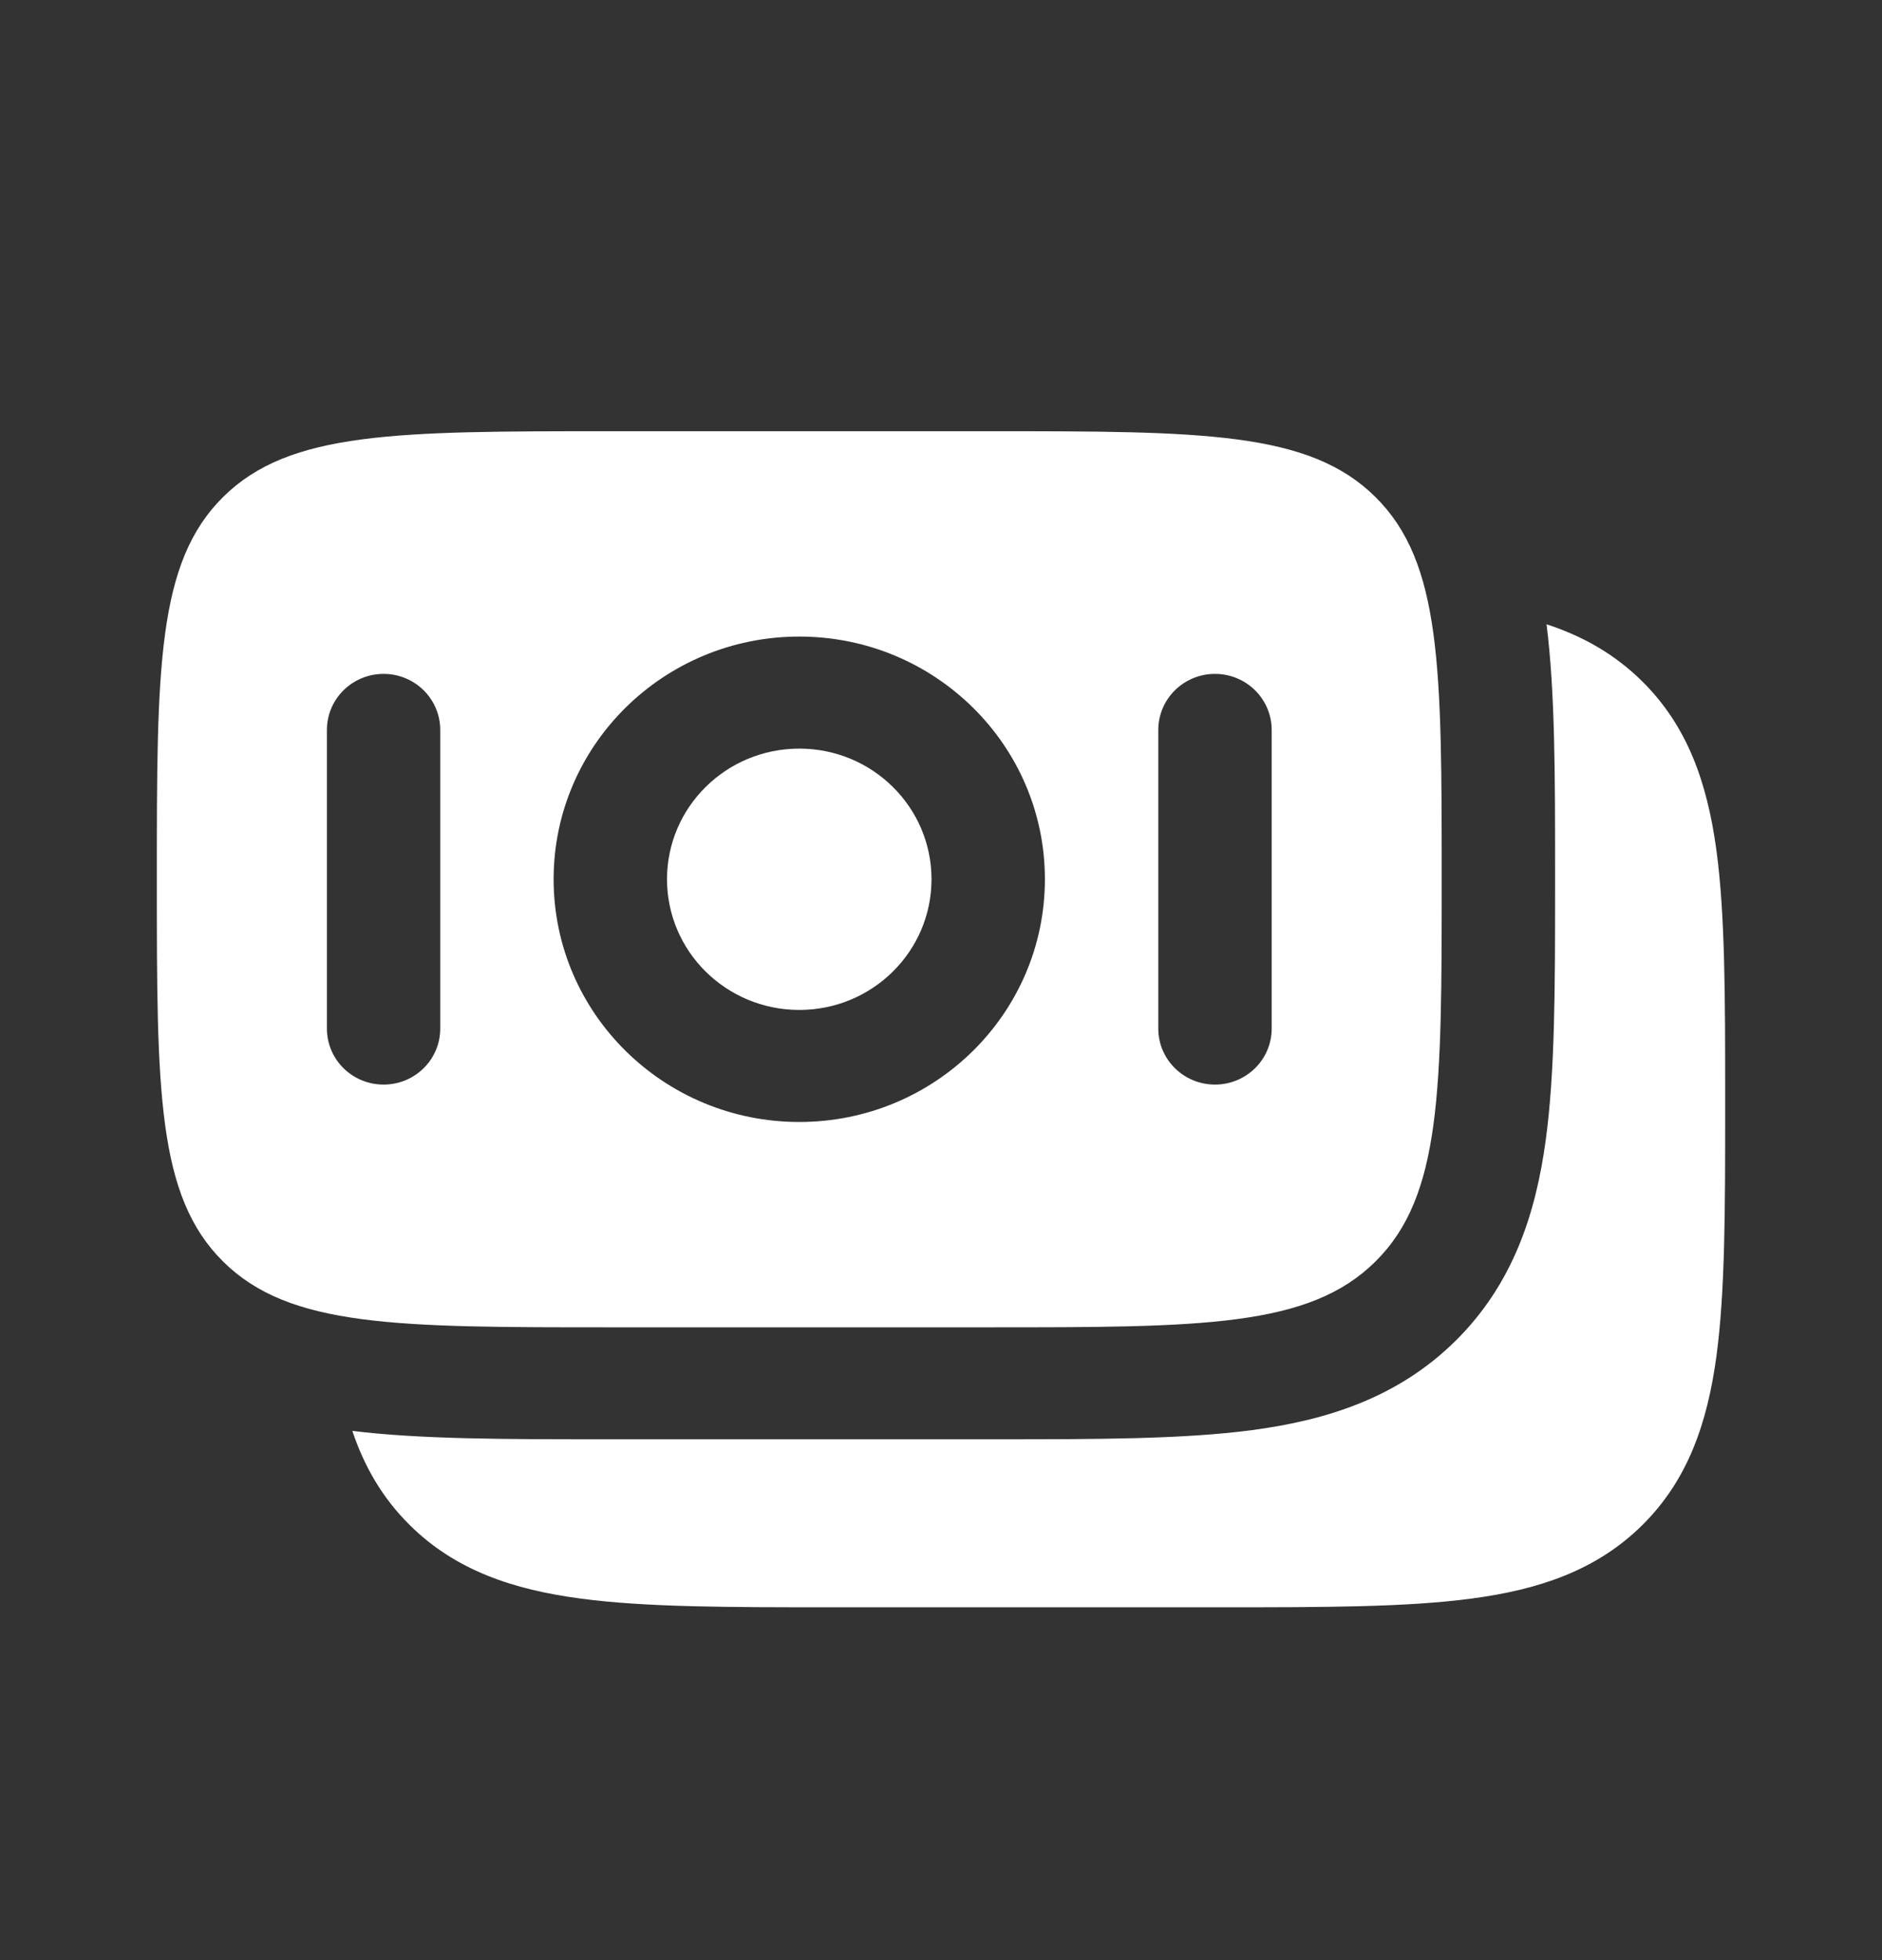
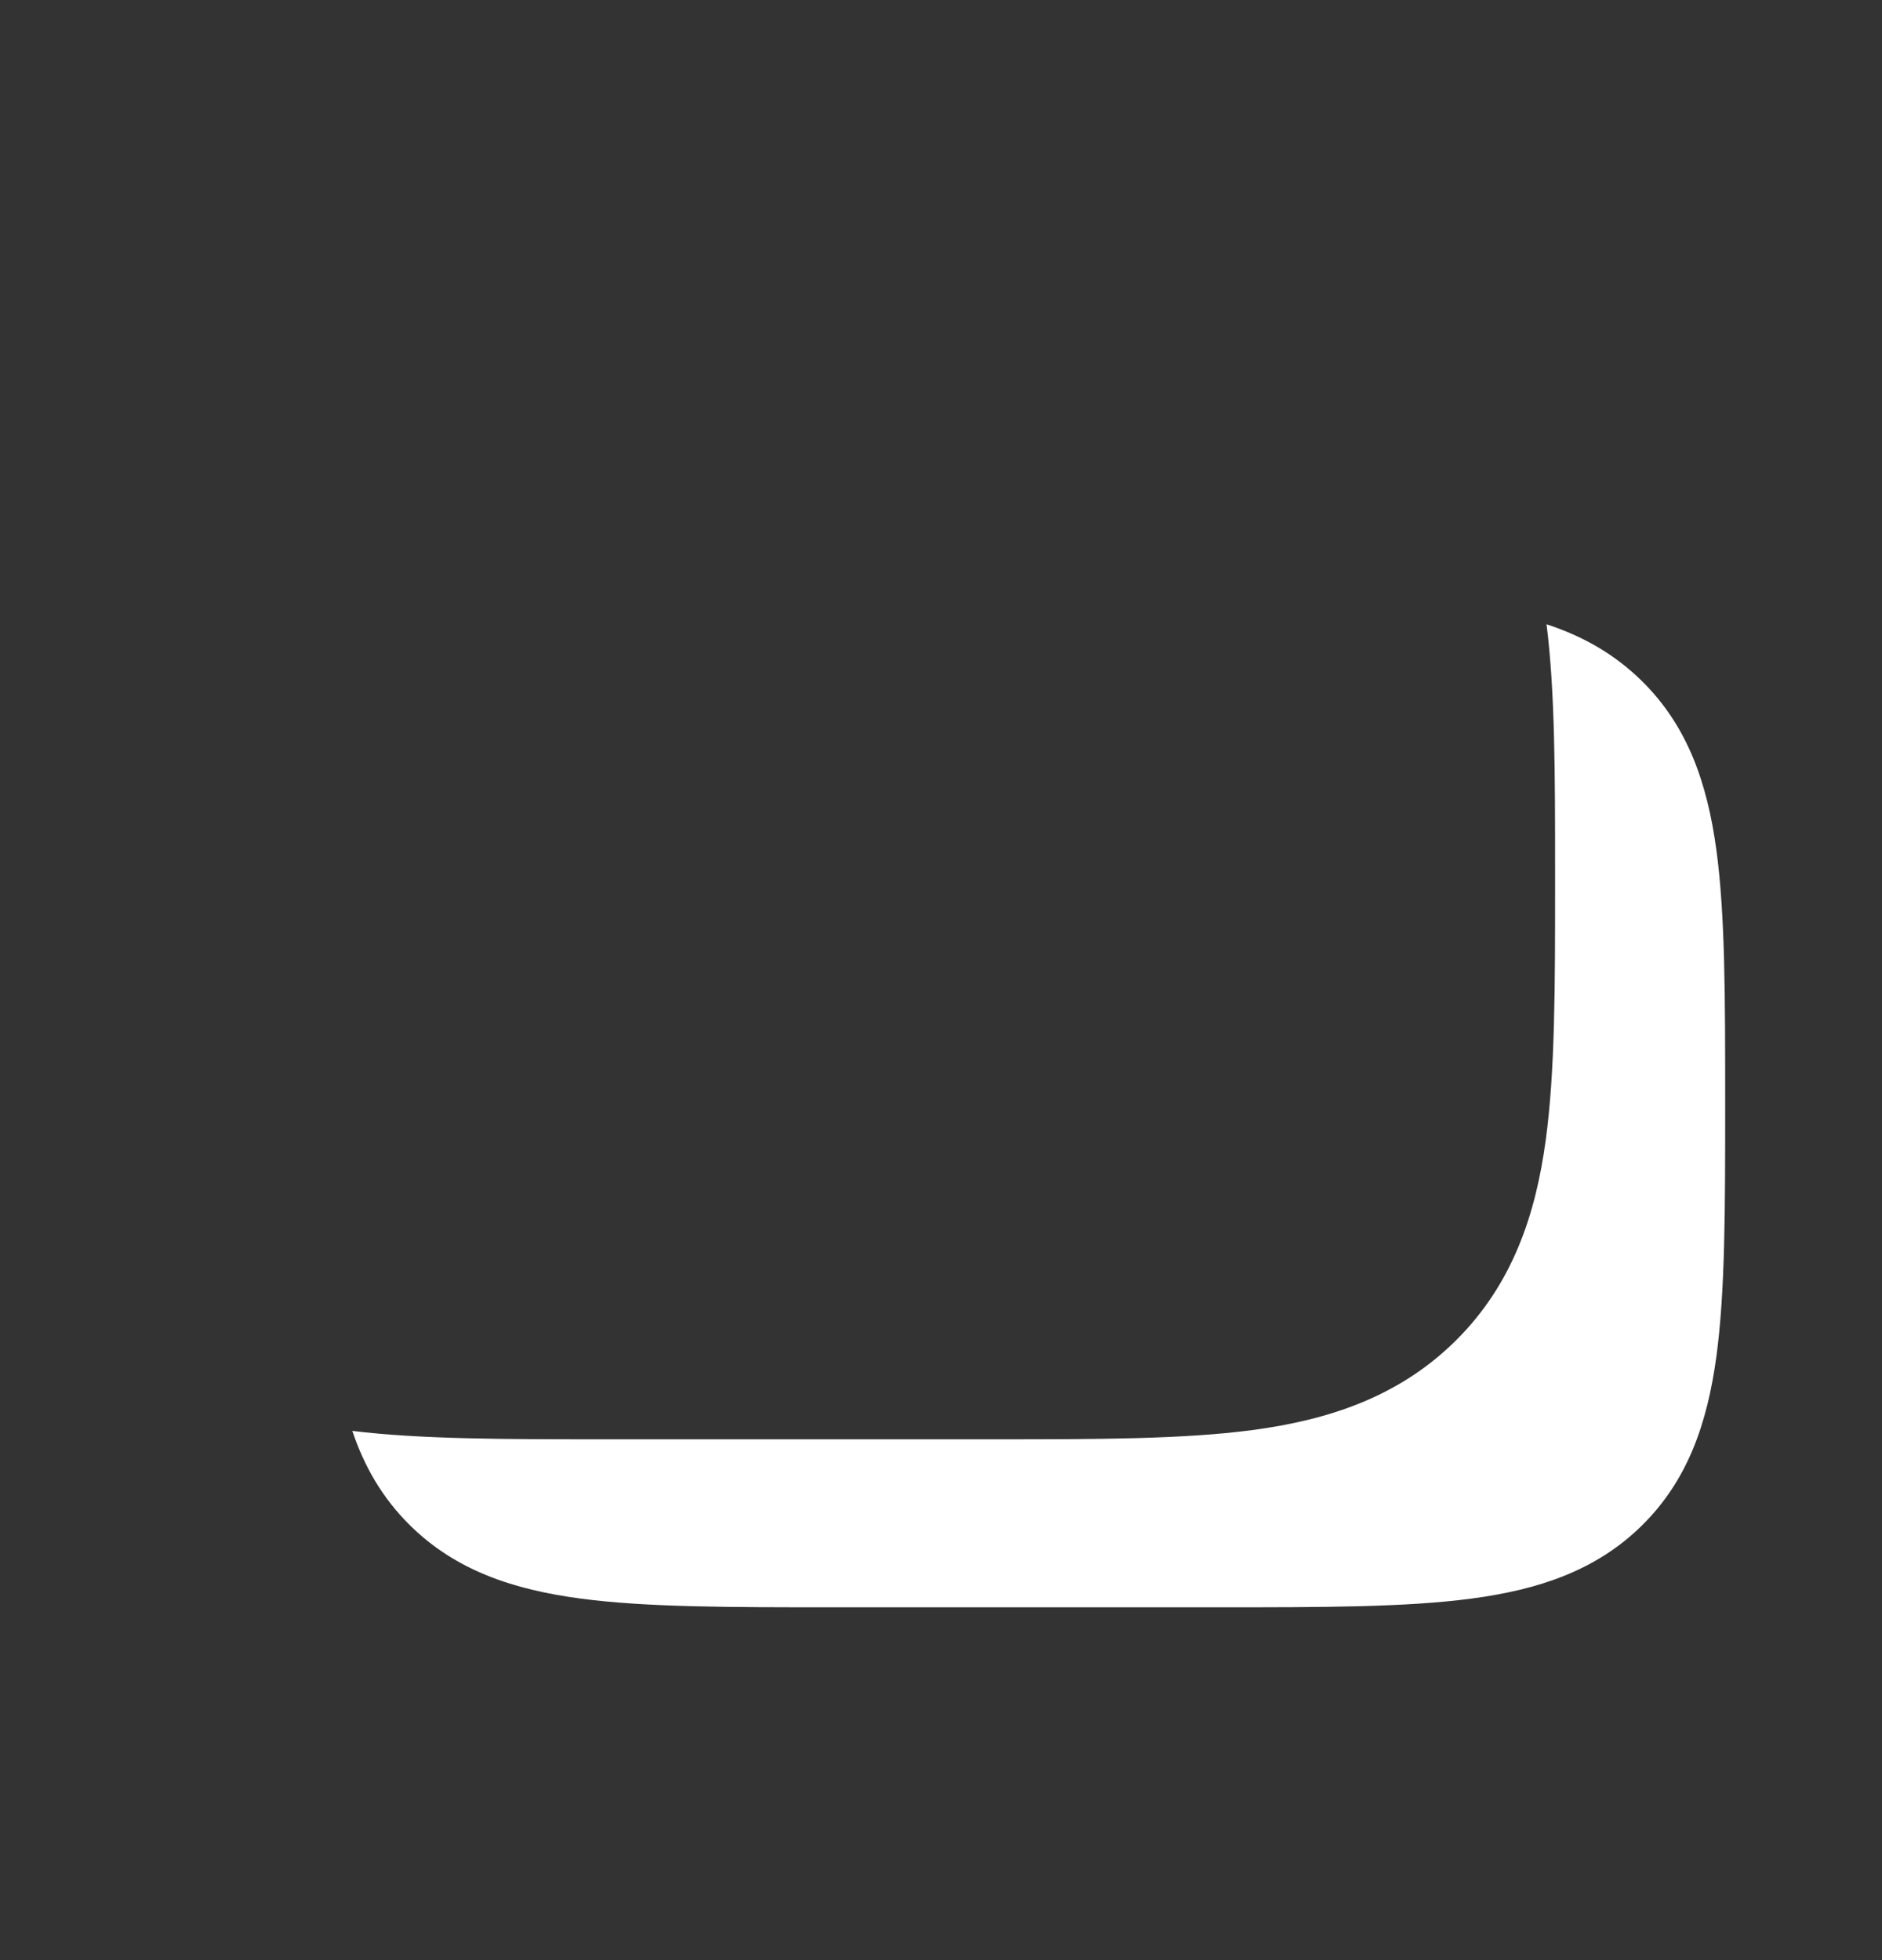
<svg xmlns="http://www.w3.org/2000/svg" width="24" height="25" viewBox="0 0 24 25" fill="none">
  <rect x="0" y="0" width="24" height="25" fill="#333333" stroke="none" />
  <path d="M20.941 8.689C21.521 9.262 21.771 9.984 21.888 10.841C22 11.667 22 12.717 22 14.019V14.124C22 15.426 22 16.476 21.888 17.302C21.771 18.159 21.521 18.881 20.941 19.454C20.361 20.027 19.631 20.274 18.763 20.389C17.928 20.5 16.865 20.5 15.547 20.5H10.622C9.304 20.5 8.241 20.5 7.406 20.389C6.538 20.274 5.808 20.027 5.228 19.454C4.876 19.106 4.645 18.704 4.493 18.25C5.364 18.357 6.442 18.357 7.688 18.357H12.697C13.979 18.357 15.083 18.357 15.968 18.24C16.915 18.114 17.824 17.83 18.561 17.102C19.297 16.374 19.585 15.476 19.712 14.54C19.831 13.666 19.831 12.575 19.831 11.308V11.12C19.831 9.889 19.831 8.824 19.722 7.962C20.182 8.113 20.589 8.341 20.941 8.689Z" fill="white" />
-   <path d="M10.193 9.548C9.261 9.548 8.506 10.294 8.506 11.214C8.506 12.135 9.261 12.881 10.193 12.881C11.124 12.881 11.879 12.135 11.879 11.214C11.879 10.294 11.124 9.548 10.193 9.548Z" fill="white" />
-   <path fill-rule="evenodd" clip-rule="evenodd" d="M2.847 6.337C2 7.174 2 8.521 2 11.214C2 13.908 2 15.255 2.847 16.092C3.694 16.929 5.057 16.929 7.783 16.929H12.602C15.328 16.929 16.691 16.929 17.538 16.092C18.385 15.255 18.385 13.908 18.385 11.214C18.385 8.521 18.385 7.174 17.538 6.337C16.691 5.5 15.328 5.5 12.602 5.5H7.783C5.057 5.5 3.694 5.5 2.847 6.337ZM7.06 11.214C7.06 9.505 8.463 8.119 10.193 8.119C11.923 8.119 13.325 9.505 13.325 11.214C13.325 12.924 11.923 14.31 10.193 14.31C8.463 14.31 7.06 12.924 7.06 11.214ZM15.494 13.833C15.095 13.833 14.771 13.514 14.771 13.119V9.31C14.771 8.915 15.095 8.595 15.494 8.595C15.893 8.595 16.217 8.915 16.217 9.31V13.119C16.217 13.514 15.893 13.833 15.494 13.833ZM4.169 13.119C4.169 13.514 4.492 13.833 4.892 13.833C5.291 13.833 5.614 13.514 5.614 13.119L5.614 9.31C5.614 8.915 5.291 8.595 4.892 8.595C4.492 8.595 4.169 8.915 4.169 9.31L4.169 13.119Z" fill="white" />
</svg>